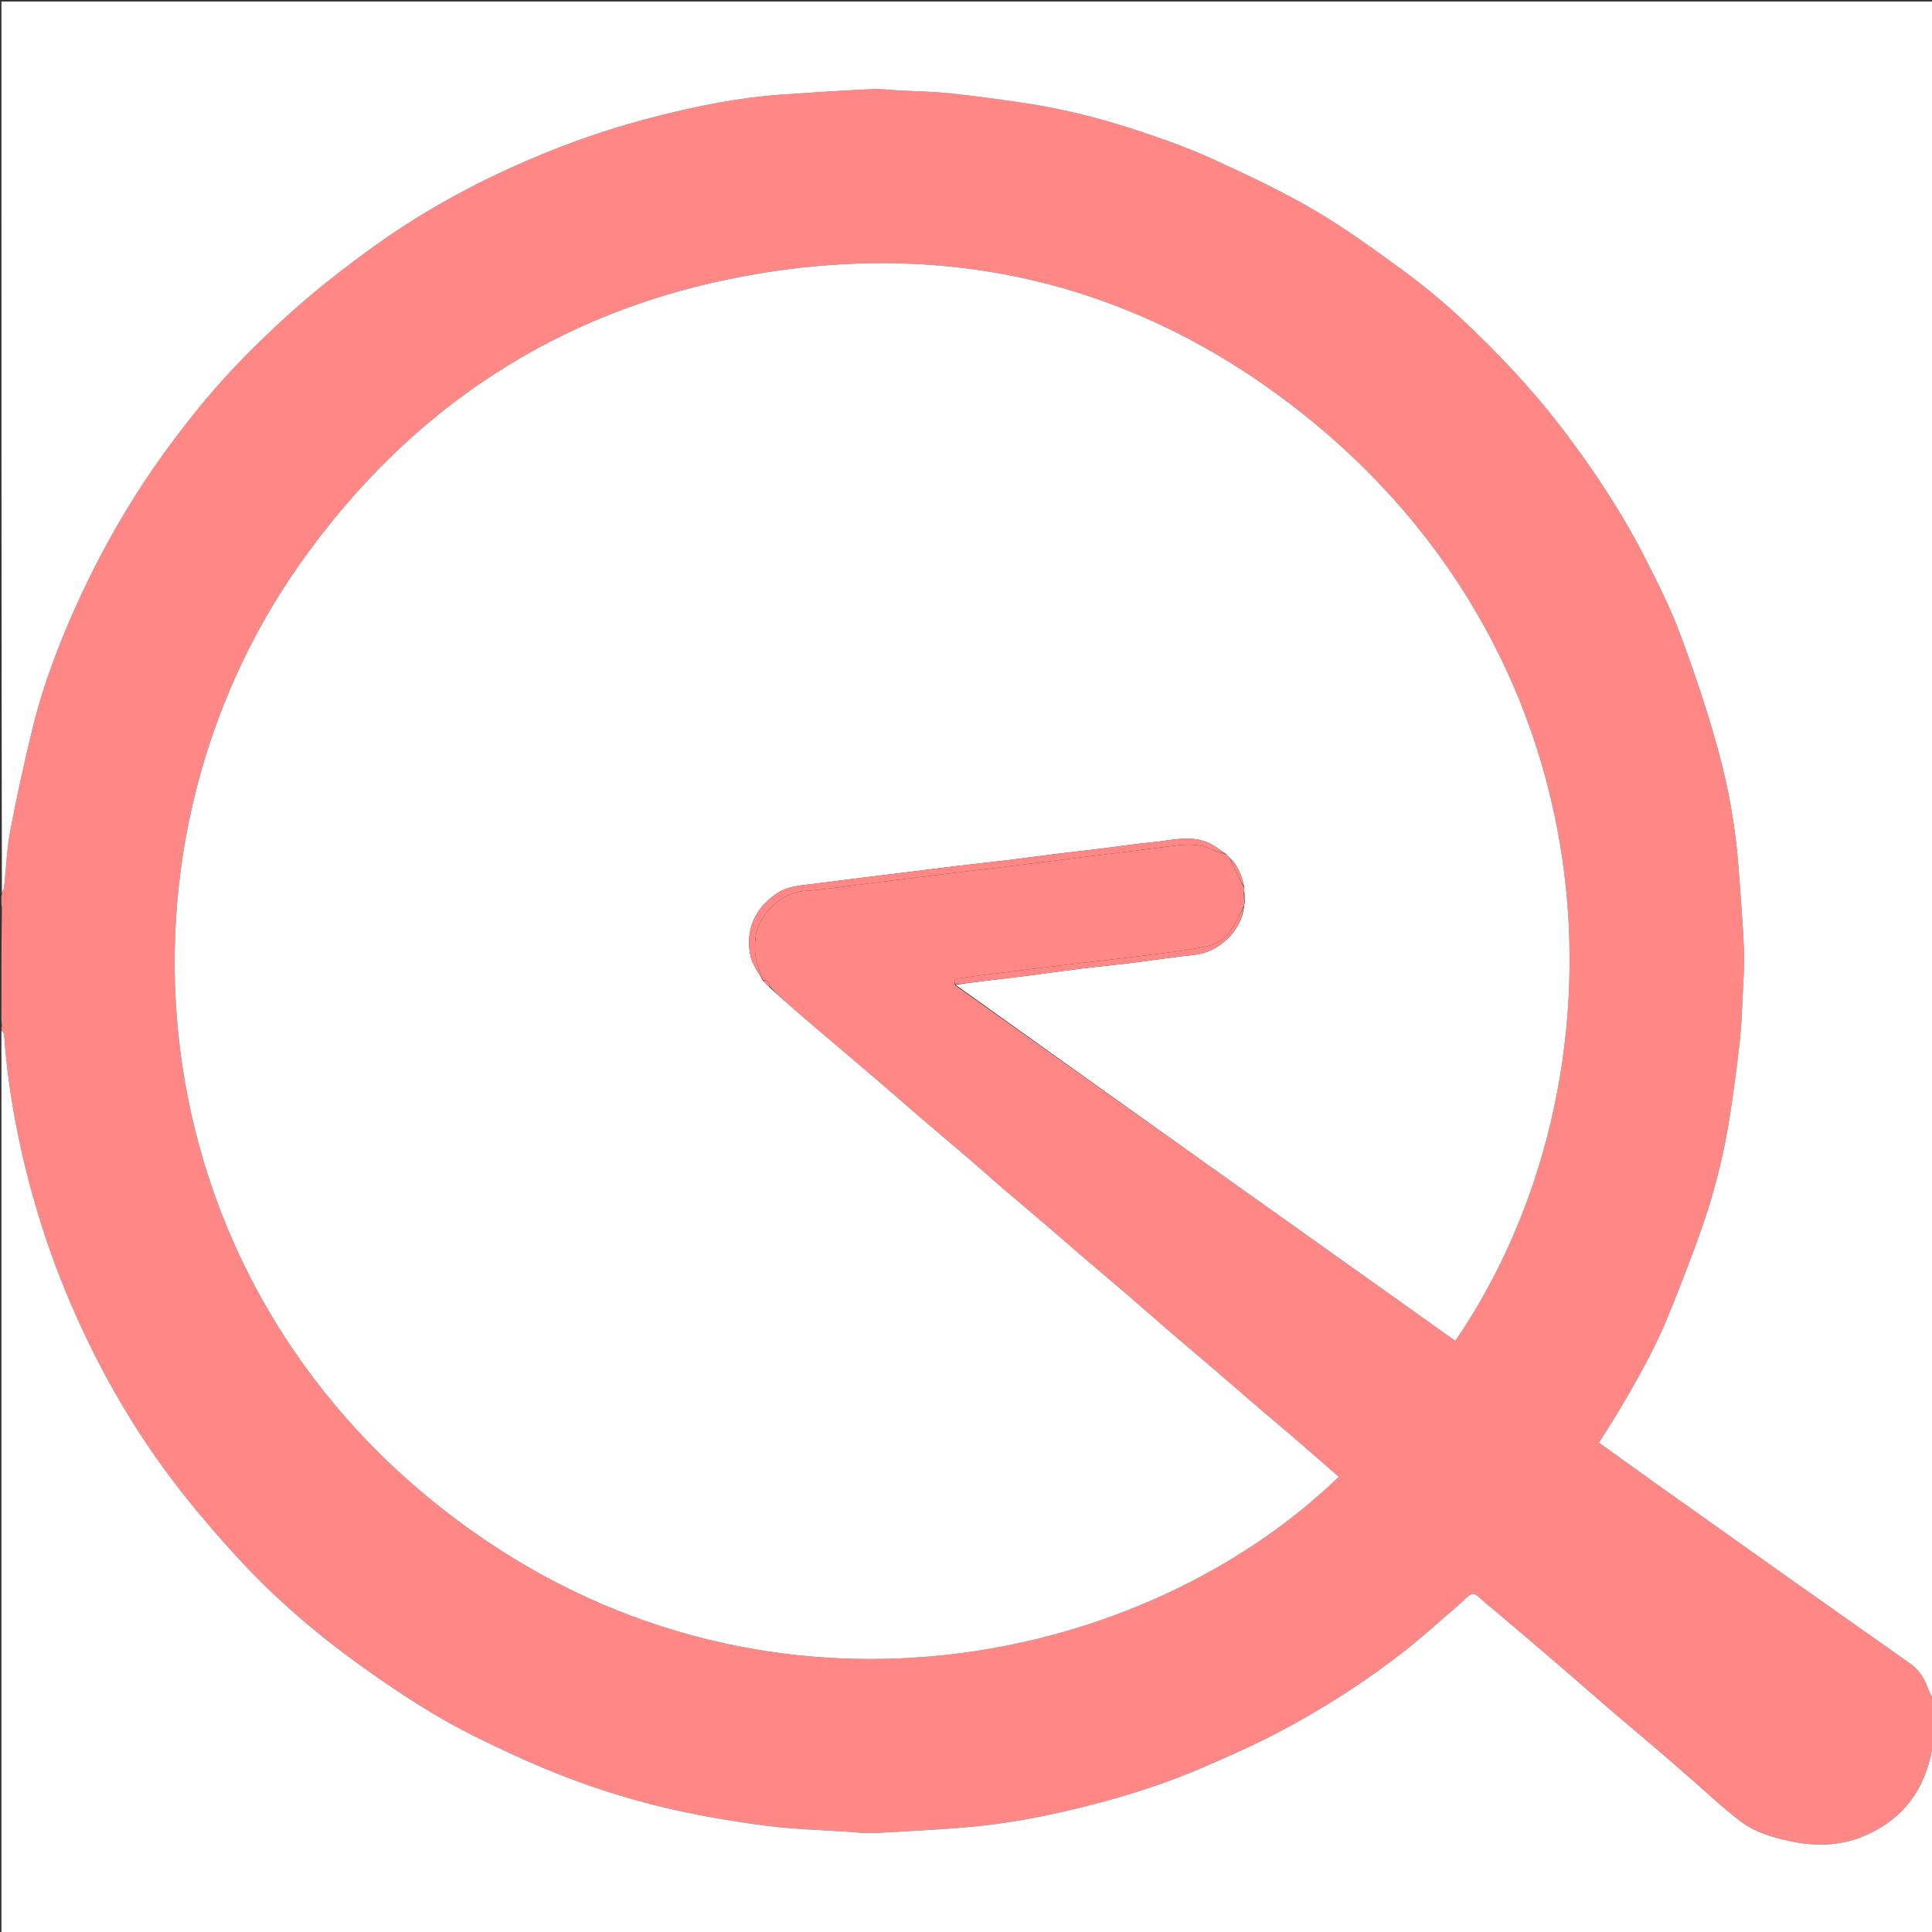
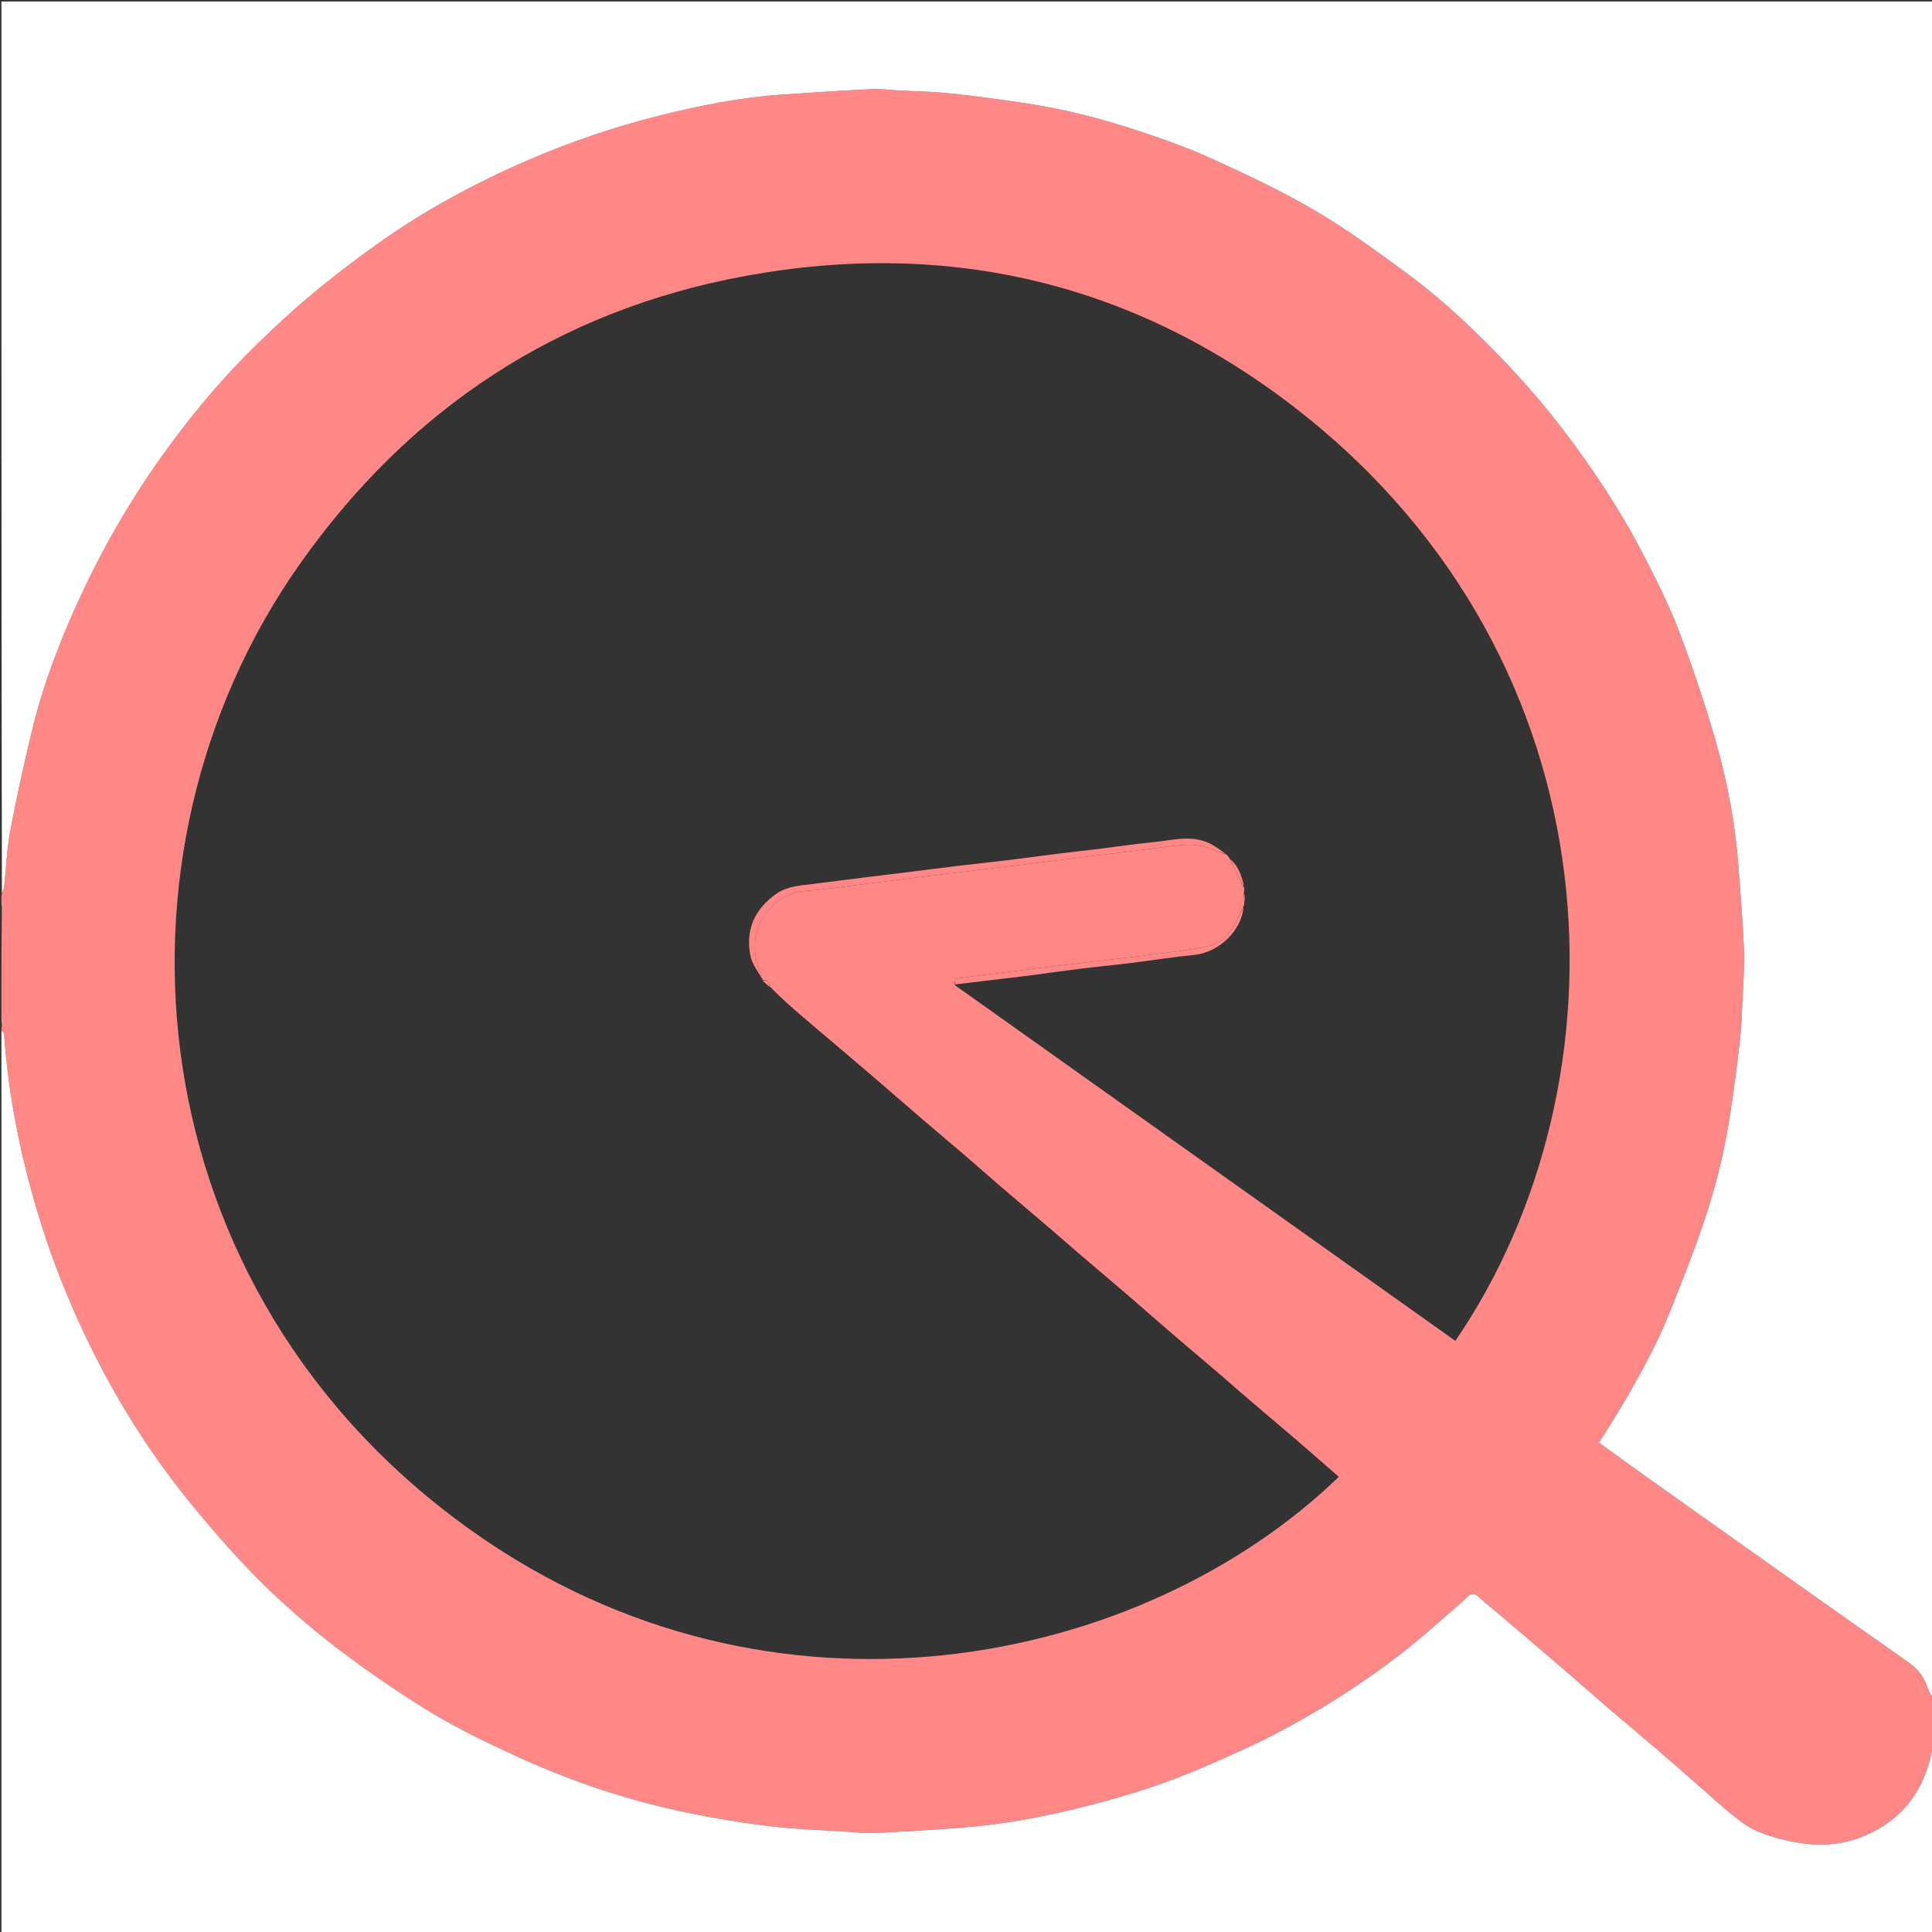
<svg xmlns="http://www.w3.org/2000/svg" version="1.1" id="Layer_1" x="0px" y="0px" width="100%" viewBox="0 0 1368 1368" enable-background="new 0 0 1368 1368" xml:space="preserve">
  <rect x="0" y="0" width="1368" height="1368" fill="#333333" stroke="none" />
  <path fill="#FF8786" opacity="1" stroke="none" d=" M1369,1204   C1369,1214.354 1369,1224.708 1368.668,1235.753   C1367.885,1239.035 1367.577,1241.661 1366.963,1244.214   C1360.435,1271.365 1344.159,1290.396 1318.326,1300.676   C1301.799,1307.253 1284.537,1307.4 1267.186,1303.622   C1255.023,1300.974 1242.902,1297.472 1233.026,1290.071   C1219.834,1280.185 1207.856,1268.678 1195.363,1257.86   C1187.49,1251.043 1179.671,1244.163 1171.753,1237.399   C1161.21,1228.392 1150.55,1219.524 1140.024,1210.497   C1129.61,1201.566 1119.333,1192.475 1108.937,1183.521   C1097.676,1173.823 1086.361,1164.186 1075.043,1154.552   C1066.875,1147.599 1058.7,1140.651 1050.45,1133.796   C1048,1131.76 1045.038,1128.304 1042.748,1128.625   C1039.827,1129.033 1037.321,1132.581 1034.683,1134.83   C1020.858,1146.619 1007.483,1158.987 993.141,1170.108   C963.522,1193.078 931.908,1213.089 898.482,1230.069   C883.789,1237.534 868.646,1244.144 853.531,1250.738   C827.375,1262.149 800.284,1270.889 772.671,1278.005   C743.151,1285.612 713.299,1291.532 682.878,1293.965   C661.78,1295.652 640.638,1296.851 619.498,1297.898   C612.915,1298.223 606.266,1297.432 599.658,1296.987   C580.697,1295.711 561.633,1295.193 542.81,1292.802   C521.138,1290.05 499.504,1286.406 478.181,1281.675   C458.631,1277.337 439.244,1271.835 420.285,1265.379   C401.296,1258.912 382.604,1251.331 364.373,1242.952   C344.468,1233.802 324.609,1224.226 305.887,1212.92   C284.07,1199.746 262.974,1185.211 242.563,1169.933   C225.018,1156.801 208.213,1142.494 192.304,1127.415   C176.921,1112.833 162.576,1097.053 148.743,1080.967   C135.538,1065.613 122.895,1049.671 111.223,1033.127   C89.307,1002.064 70.715,969.005 55.063,934.314   C43.87,909.505 34.266,884.122 26.497,858.031   C14.292,817.039 5.911,775.344 2.919,732.621   C2.831,731.376 1.664,730.205 1,729   C1,728.25 1,727.5 1.332,726.153   C1.442,723.038 1.221,720.519 1,718   C1,693.312 1,668.625 1.332,643.247   C1.442,640.038 1.221,637.519 1,635   C1,634.556 1,634.111 1.337,633.132   C2.115,630.866 2.772,629.158 2.964,627.4   C4.399,614.288 4.852,600.996 7.307,588.083   C11.907,563.882 17.18,539.783 23.031,515.851   C31.033,483.118 43.235,451.779 57.444,421.298   C74.557,384.586 94.966,349.749 118.947,317.029   C135.773,294.072 153.843,272.143 173.816,251.911   C187.903,237.643 202.589,223.877 217.871,210.904   C233.301,197.806 249.437,185.46 265.899,173.674   C299.803,149.401 336.272,129.579 374.579,113.122   C404.287,100.358 434.808,89.935 466.149,82.066   C494.735,74.888 523.617,69.073 553.099,67.002   C574.544,65.495 596.006,64.169 617.478,63.097   C623.561,62.794 629.703,63.667 635.818,63.998   C648.047,64.661 660.329,64.826 672.494,66.102   C690.166,67.956 707.788,70.376 725.368,72.979   C753.423,77.134 780.826,84.236 807.684,93.179   C825.161,98.998 842.606,105.255 859.326,112.927   C883.588,124.06 907.883,135.455 930.862,148.954   C953.236,162.097 974.36,177.502 995.295,192.916   C1010.015,203.754 1024.113,215.621 1037.403,228.178   C1062.113,251.527 1085.37,276.258 1106.087,303.372   C1127.863,331.872 1147.587,361.642 1164.003,393.486   C1173.371,411.658 1182.581,430.079 1189.738,449.184   C1199.825,476.113 1208.977,503.495 1216.61,531.212   C1224.074,558.314 1228.927,586.119 1231.019,614.268   C1232.452,633.551 1234.047,652.835 1234.858,672.148   C1235.316,683.063 1234.464,694.044 1233.965,704.985   C1233.475,715.722 1233.121,726.494 1231.927,737.164   C1229.969,754.661 1227.672,772.132 1224.986,789.532   C1220.94,815.749 1214.651,841.503 1206.04,866.566   C1198.769,887.725 1190.558,908.578 1182.231,929.353   C1172.384,953.921 1159.441,976.954 1145.862,999.62   C1141.422,1007.031 1136.732,1014.292 1132.202,1021.549   C1145.491,1031.103 1158.28,1040.382 1171.155,1049.539   C1204.571,1073.307 1238.002,1097.053 1271.47,1120.748   C1298.212,1139.681 1325.014,1158.53 1351.795,1177.407   C1357.753,1181.606 1362.038,1187.029 1364.535,1193.937   C1365.779,1197.379 1367.497,1200.651 1369,1204  M539.985,694.016   C539.985,694.016 539.945,694.086 539.931,693.317   C539.613,692.205 539.447,691.021 538.954,689.992   C535.124,682.009 533.958,673.804 534.83,664.866   C536.466,648.101 552.337,632.059 569.96,630.843   C584.848,629.816 599.645,627.446 614.476,625.626   C632.273,623.443 650.061,621.188 667.858,619.01   C685.327,616.872 702.806,614.816 720.276,612.678   C738.237,610.48 756.192,608.227 774.15,605.997   C791.943,603.787 809.744,601.643 827.525,599.338   C837.14,598.091 846.674,596.822 856.051,600.745   C859.973,602.386 864.087,603.567 868.656,605.217   C869.452,606.107 870.247,606.996 871.06,608.644   C873.097,612.89 875.09,617.156 877.188,621.371   C878.31,623.626 879.612,625.791 880.953,628.781   C881.005,629.838 881.056,630.895 880.679,632.42   C880.822,634.629 880.965,636.838 881.027,639.786   C880.963,640.526 880.898,641.265 880.209,642.276   C879.194,644.514 878.218,646.77 877.157,648.986   C872.645,658.403 866.684,667.176 856.2,669.643   C843.005,672.748 829.391,674.174 815.905,675.917   C797.963,678.235 779.963,680.103 762.001,682.269   C741.074,684.794 720.159,687.417 699.243,690.029   C692.657,690.852 686.072,691.701 679.512,692.702   C677.24,693.048 674.586,693.536 676.313,697.693   C794.373,781.609 912.432,865.525 1030.501,949.448   C1155.49,766.65 1148.402,469.522 918.983,290.267   C803.829,200.292 671.491,168.972 527.642,195.428   C395.053,219.813 289.838,289.434 212.215,399.504   C66.742,605.783 95.8,915 334.431,1084.178   C547.348,1235.126 808.901,1179.987 947.995,1045.711   C937.917,1036.933 927.9,1028.119 917.782,1019.421   C907.015,1010.167 896.127,1001.054 885.341,991.822   C877.429,985.05 869.63,978.147 861.721,971.374   C850.937,962.14 840.055,953.019 829.289,943.764   C818.759,934.712 808.363,925.507 797.834,916.454   C786.943,907.09 775.942,897.854 765.03,888.513   C757.245,881.849 749.56,875.069 741.772,868.408   C730.984,859.179 720.107,850.053 709.332,840.808   C701.051,833.702 692.914,826.427 684.633,819.321   C673.984,810.185 663.22,801.182 652.569,792.047   C642.281,783.225 632.107,774.269 621.823,765.443   C610.923,756.089 599.952,746.817 589.011,737.511   C580.461,730.237 571.851,723.032 563.378,715.671   C557.146,710.258 551.091,704.641 544.936,698.343   C544.755,695.166 543.092,693.724 539.985,694.016  z" />
  <path fill="#FFFFFF" opacity="1" stroke="none" d=" M1369,1203.531   C1367.497,1200.651 1365.779,1197.379 1364.535,1193.937   C1362.038,1187.029 1357.753,1181.606 1351.795,1177.407   C1325.014,1158.53 1298.212,1139.681 1271.47,1120.748   C1238.002,1097.053 1204.571,1073.307 1171.155,1049.539   C1158.28,1040.382 1145.491,1031.103 1132.202,1021.549   C1136.732,1014.292 1141.422,1007.031 1145.862,999.62   C1159.441,976.954 1172.384,953.921 1182.231,929.353   C1190.558,908.578 1198.769,887.725 1206.04,866.566   C1214.651,841.503 1220.94,815.749 1224.986,789.532   C1227.672,772.132 1229.969,754.661 1231.927,737.164   C1233.121,726.494 1233.475,715.722 1233.965,704.985   C1234.464,694.044 1235.316,683.063 1234.858,672.148   C1234.047,652.835 1232.452,633.551 1231.019,614.268   C1228.927,586.119 1224.074,558.314 1216.61,531.212   C1208.977,503.495 1199.825,476.113 1189.738,449.184   C1182.581,430.079 1173.371,411.658 1164.003,393.486   C1147.587,361.642 1127.863,331.872 1106.087,303.372   C1085.37,276.258 1062.113,251.527 1037.403,228.178   C1024.113,215.621 1010.015,203.754 995.295,192.916   C974.36,177.502 953.236,162.097 930.862,148.954   C907.883,135.455 883.588,124.06 859.326,112.927   C842.606,105.255 825.161,98.998 807.684,93.179   C780.826,84.236 753.423,77.134 725.368,72.979   C707.788,70.376 690.166,67.956 672.494,66.102   C660.329,64.826 648.047,64.661 635.818,63.998   C629.703,63.667 623.561,62.794 617.478,63.097   C596.006,64.169 574.544,65.495 553.099,67.002   C523.617,69.073 494.735,74.888 466.149,82.066   C434.808,89.935 404.287,100.358 374.579,113.122   C336.272,129.579 299.803,149.401 265.899,173.674   C249.437,185.46 233.301,197.806 217.871,210.904   C202.589,223.877 187.903,237.643 173.816,251.911   C153.843,272.143 135.773,294.072 118.947,317.029   C94.966,349.749 74.557,384.586 57.444,421.298   C43.235,451.779 31.033,483.118 23.031,515.851   C17.18,539.783 11.907,563.882 7.307,588.083   C4.852,600.996 4.399,614.288 2.964,627.4   C2.772,629.158 2.115,630.866 1.337,632.798   C1,422.362 1,211.724 1,1.043   C456.909,1.043 912.818,1.043 1369,1.043   C1369,401.688 1369,802.375 1369,1203.531  z" />
  <path fill="#FFFFFF" opacity="1" stroke="none" d=" M1,729.469   C1.664,730.205 2.831,731.376 2.919,732.621   C5.911,775.344 14.292,817.039 26.497,858.031   C34.266,884.122 43.87,909.505 55.063,934.314   C70.715,969.005 89.307,1002.064 111.223,1033.127   C122.895,1049.671 135.538,1065.613 148.743,1080.967   C162.576,1097.053 176.921,1112.833 192.304,1127.415   C208.213,1142.494 225.018,1156.801 242.563,1169.933   C262.974,1185.211 284.07,1199.746 305.887,1212.92   C324.609,1224.226 344.468,1233.802 364.373,1242.952   C382.604,1251.331 401.296,1258.912 420.285,1265.379   C439.244,1271.835 458.631,1277.337 478.181,1281.675   C499.504,1286.406 521.138,1290.05 542.81,1292.802   C561.633,1295.193 580.697,1295.711 599.658,1296.987   C606.266,1297.432 612.915,1298.223 619.498,1297.898   C640.638,1296.851 661.78,1295.652 682.878,1293.965   C713.299,1291.532 743.151,1285.612 772.671,1278.005   C800.284,1270.889 827.375,1262.149 853.531,1250.738   C868.646,1244.144 883.789,1237.534 898.482,1230.069   C931.908,1213.089 963.522,1193.078 993.141,1170.108   C1007.483,1158.987 1020.858,1146.619 1034.683,1134.83   C1037.321,1132.581 1039.827,1129.033 1042.748,1128.625   C1045.038,1128.304 1048,1131.76 1050.45,1133.796   C1058.7,1140.651 1066.875,1147.599 1075.043,1154.552   C1086.361,1164.186 1097.676,1173.823 1108.937,1183.521   C1119.333,1192.475 1129.61,1201.566 1140.024,1210.497   C1150.55,1219.524 1161.21,1228.392 1171.753,1237.399   C1179.671,1244.163 1187.49,1251.043 1195.363,1257.86   C1207.856,1268.678 1219.834,1280.185 1233.026,1290.071   C1242.902,1297.472 1255.023,1300.974 1267.186,1303.622   C1284.537,1307.4 1301.799,1307.253 1318.326,1300.676   C1344.159,1290.396 1360.435,1271.365 1366.963,1244.214   C1367.577,1241.661 1367.885,1239.035 1368.668,1236.221   C1369,1280.324 1369,1324.649 1369,1368.973   C1368.842,1368.982 1368.685,1368.999 1368.527,1368.999   C912.787,1369 457.046,1369 1,1369   C1,1155.979 1,942.958 1,729.469  z" />
  <path fill="#FFFFFF" opacity="1" stroke="none" d=" M1,635.444   C1.221,637.519 1.442,640.038 1.332,642.778   C1,640.629 1,638.259 1,635.444  z" />
  <path fill="#FFFFFF" opacity="1" stroke="none" d=" M1,718.444   C1.221,720.519 1.442,723.038 1.332,725.778   C1,723.629 1,721.259 1,718.444  z" />
-   <path fill="#FFFFFF" opacity="1" stroke="none" d=" M881.107,631.951   C881.056,630.895 881.005,629.838 880.948,628   C879.18,619.988 876.791,613.077 871.042,607.886   C870.247,606.996 869.452,606.107 868.224,604.786   C863.945,601.89 860.311,598.968 856.209,597.045   C843.227,590.958 829.85,595.068 816.672,596.305   C804.061,597.488 791.523,599.444 778.945,600.988   C769.46,602.152 759.954,603.139 750.471,604.317   C738.385,605.818 726.323,607.507 714.233,608.978   C702.128,610.452 689.996,611.699 677.889,613.153   C664.98,614.704 652.088,616.399 639.185,618   C630.356,619.095 621.517,620.108 612.69,621.21   C600.115,622.781 587.552,624.453 574.973,625.982   C566.144,627.055 557.187,627.574 549.556,632.959   C534.313,643.717 527.726,658.437 531.357,676.686   C532.576,682.813 536.991,688.304 539.945,694.086   C539.945,694.086 539.985,694.016 540.101,694.333   C541.797,696.138 543.378,697.626 544.958,699.114   C551.091,704.641 557.146,710.258 563.378,715.671   C571.851,723.032 580.461,730.237 589.011,737.511   C599.952,746.817 610.923,756.089 621.823,765.443   C632.107,774.269 642.281,783.225 652.569,792.047   C663.22,801.182 673.984,810.185 684.633,819.321   C692.914,826.427 701.051,833.702 709.332,840.808   C720.107,850.053 730.984,859.179 741.772,868.408   C749.56,875.069 757.245,881.849 765.03,888.513   C775.942,897.854 786.943,907.09 797.834,916.454   C808.363,925.507 818.759,934.712 829.289,943.764   C840.055,953.019 850.937,962.14 861.721,971.374   C869.63,978.147 877.429,985.05 885.341,991.822   C896.127,1001.054 907.015,1010.167 917.782,1019.421   C927.9,1028.119 937.917,1036.933 947.995,1045.711   C808.901,1179.987 547.348,1235.126 334.431,1084.178   C95.8,915 66.742,605.783 212.215,399.504   C289.838,289.434 395.053,219.813 527.642,195.428   C671.491,168.972 803.829,200.292 918.983,290.267   C1148.402,469.522 1155.49,766.65 1030.501,949.448   C912.432,865.525 794.373,781.609 676.627,697.352   C685.258,695.999 693.575,694.975 701.894,693.976   C710.55,692.936 719.217,691.992 727.862,690.874   C739.919,689.316 751.945,687.524 764.01,686.038   C776.257,684.528 788.548,683.378 800.795,681.871   C815.797,680.025 830.737,677.607 845.771,676.104   C863.006,674.382 879.128,659.1 880.833,642.004   C880.898,641.265 880.963,640.526 881.365,639.172   C881.505,636.355 881.306,634.153 881.107,631.951  z" />
  <path fill="#FF8786" opacity="1" stroke="none" d=" M539.938,693.702   C536.991,688.304 532.576,682.813 531.357,676.686   C527.726,658.437 534.313,643.717 549.556,632.959   C557.187,627.574 566.144,627.055 574.973,625.982   C587.552,624.453 600.115,622.781 612.69,621.21   C621.517,620.108 630.356,619.095 639.185,618   C652.088,616.399 664.98,614.704 677.889,613.153   C689.996,611.699 702.128,610.452 714.233,608.978   C726.323,607.507 738.385,605.818 750.471,604.317   C759.954,603.139 769.46,602.152 778.945,600.988   C791.523,599.444 804.061,597.488 816.672,596.305   C829.85,595.068 843.227,590.958 856.209,597.045   C860.311,598.968 863.945,601.89 867.953,604.656   C864.087,603.567 859.973,602.386 856.051,600.745   C846.674,596.822 837.14,598.091 827.525,599.338   C809.744,601.643 791.943,603.787 774.15,605.997   C756.192,608.227 738.237,610.48 720.276,612.678   C702.806,614.816 685.327,616.872 667.858,619.01   C650.061,621.188 632.273,623.443 614.476,625.626   C599.645,627.446 584.848,629.816 569.96,630.843   C552.337,632.059 536.466,648.101 534.83,664.866   C533.958,673.804 535.124,682.009 538.954,689.992   C539.447,691.021 539.613,692.205 539.938,693.702  z" />
  <path fill="#FF8786" opacity="1" stroke="none" d=" M880.521,642.14   C879.128,659.1 863.006,674.382 845.771,676.104   C830.737,677.607 815.797,680.025 800.795,681.871   C788.548,683.378 776.257,684.528 764.01,686.038   C751.945,687.524 739.919,689.316 727.862,690.874   C719.217,691.992 710.55,692.936 701.894,693.976   C693.575,694.975 685.258,695.999 676.521,697.033   C674.586,693.536 677.24,693.048 679.512,692.702   C686.072,691.701 692.657,690.852 699.243,690.029   C720.159,687.417 741.074,684.794 762.001,682.269   C779.963,680.103 797.963,678.235 815.905,675.917   C829.391,674.174 843.005,672.748 856.2,669.643   C866.684,667.176 872.645,658.403 877.157,648.986   C878.218,646.77 879.194,644.514 880.521,642.14  z" />
  <path fill="#FF8786" opacity="1" stroke="none" d=" M871.051,608.265   C876.791,613.077 879.18,619.988 880.888,627.608   C879.612,625.791 878.31,623.626 877.188,621.371   C875.09,617.156 873.097,612.89 871.051,608.265  z" />
-   <path fill="#FF8786" opacity="1" stroke="none" d=" M544.947,698.729   C543.378,697.626 541.797,696.138 540.066,694.353   C543.092,693.724 544.755,695.166 544.947,698.729  z" />
+   <path fill="#FF8786" opacity="1" stroke="none" d=" M544.947,698.729   C543.378,697.626 541.797,696.138 540.066,694.353   C543.092,693.724 544.755,695.166 544.947,698.729  " />
  <path fill="#FF8786" opacity="1" stroke="none" d=" M880.893,632.185   C881.306,634.153 881.505,636.355 881.406,638.802   C880.965,636.838 880.822,634.629 880.893,632.185  z" />
</svg>